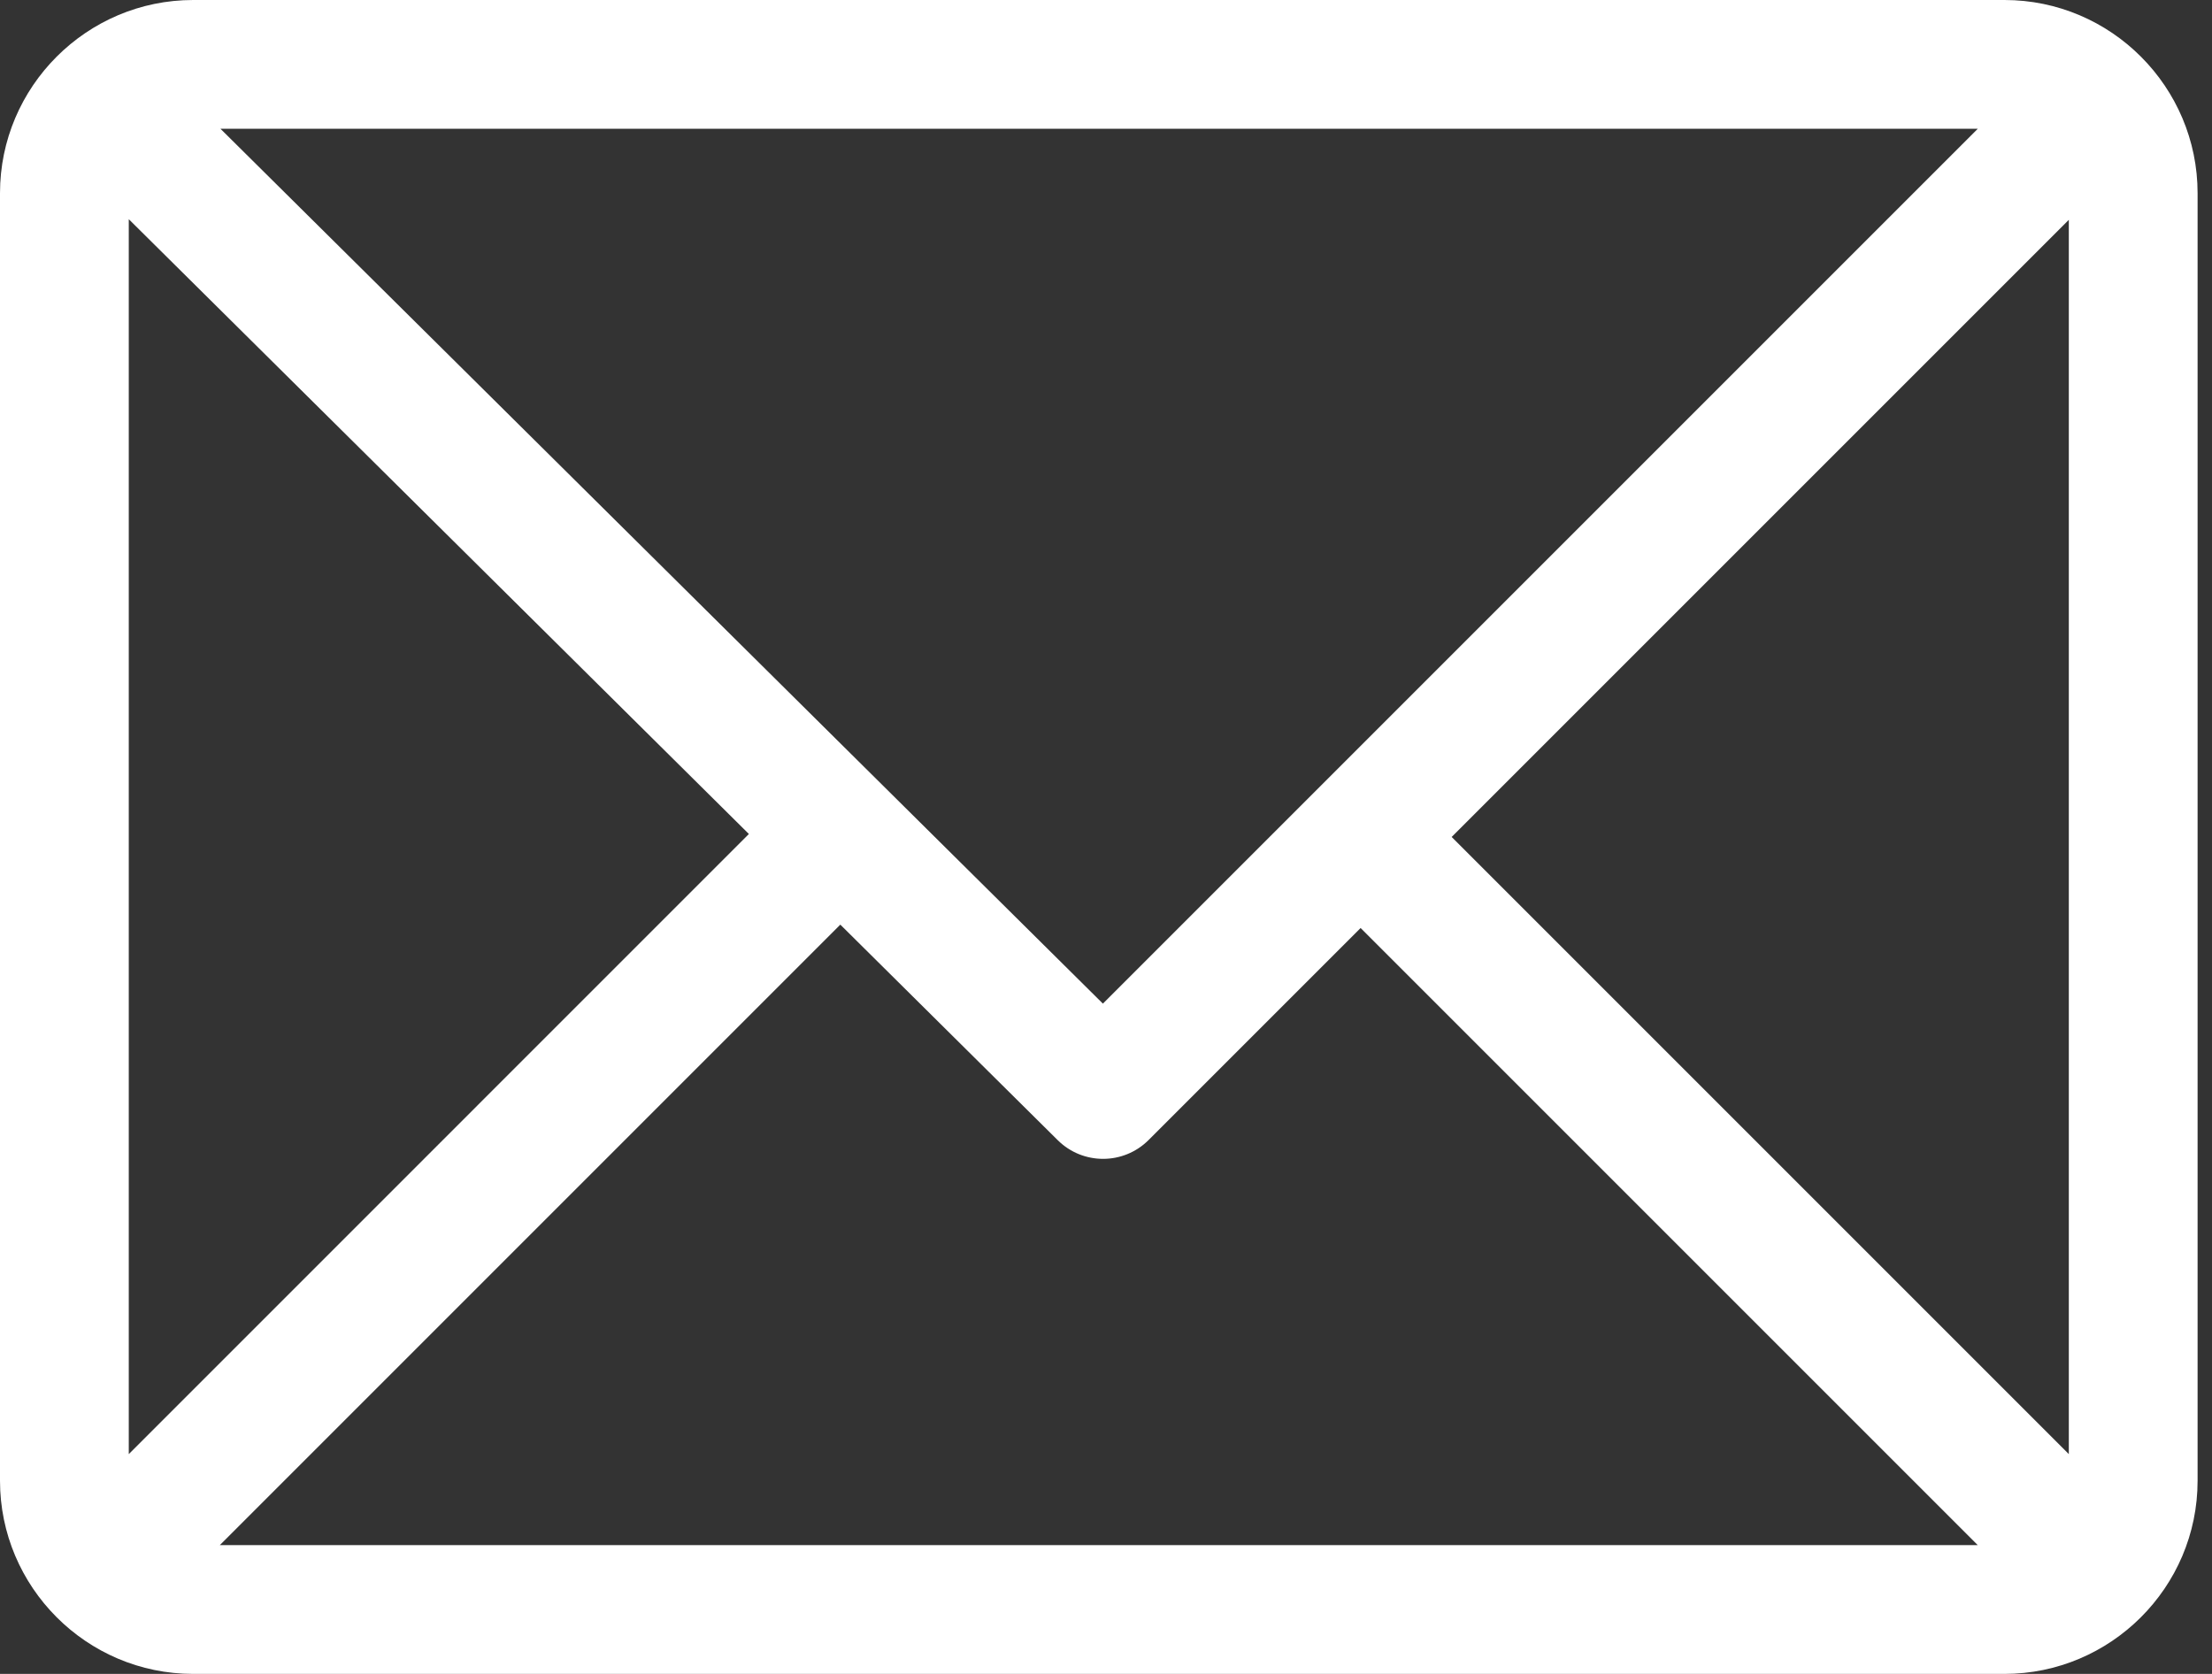
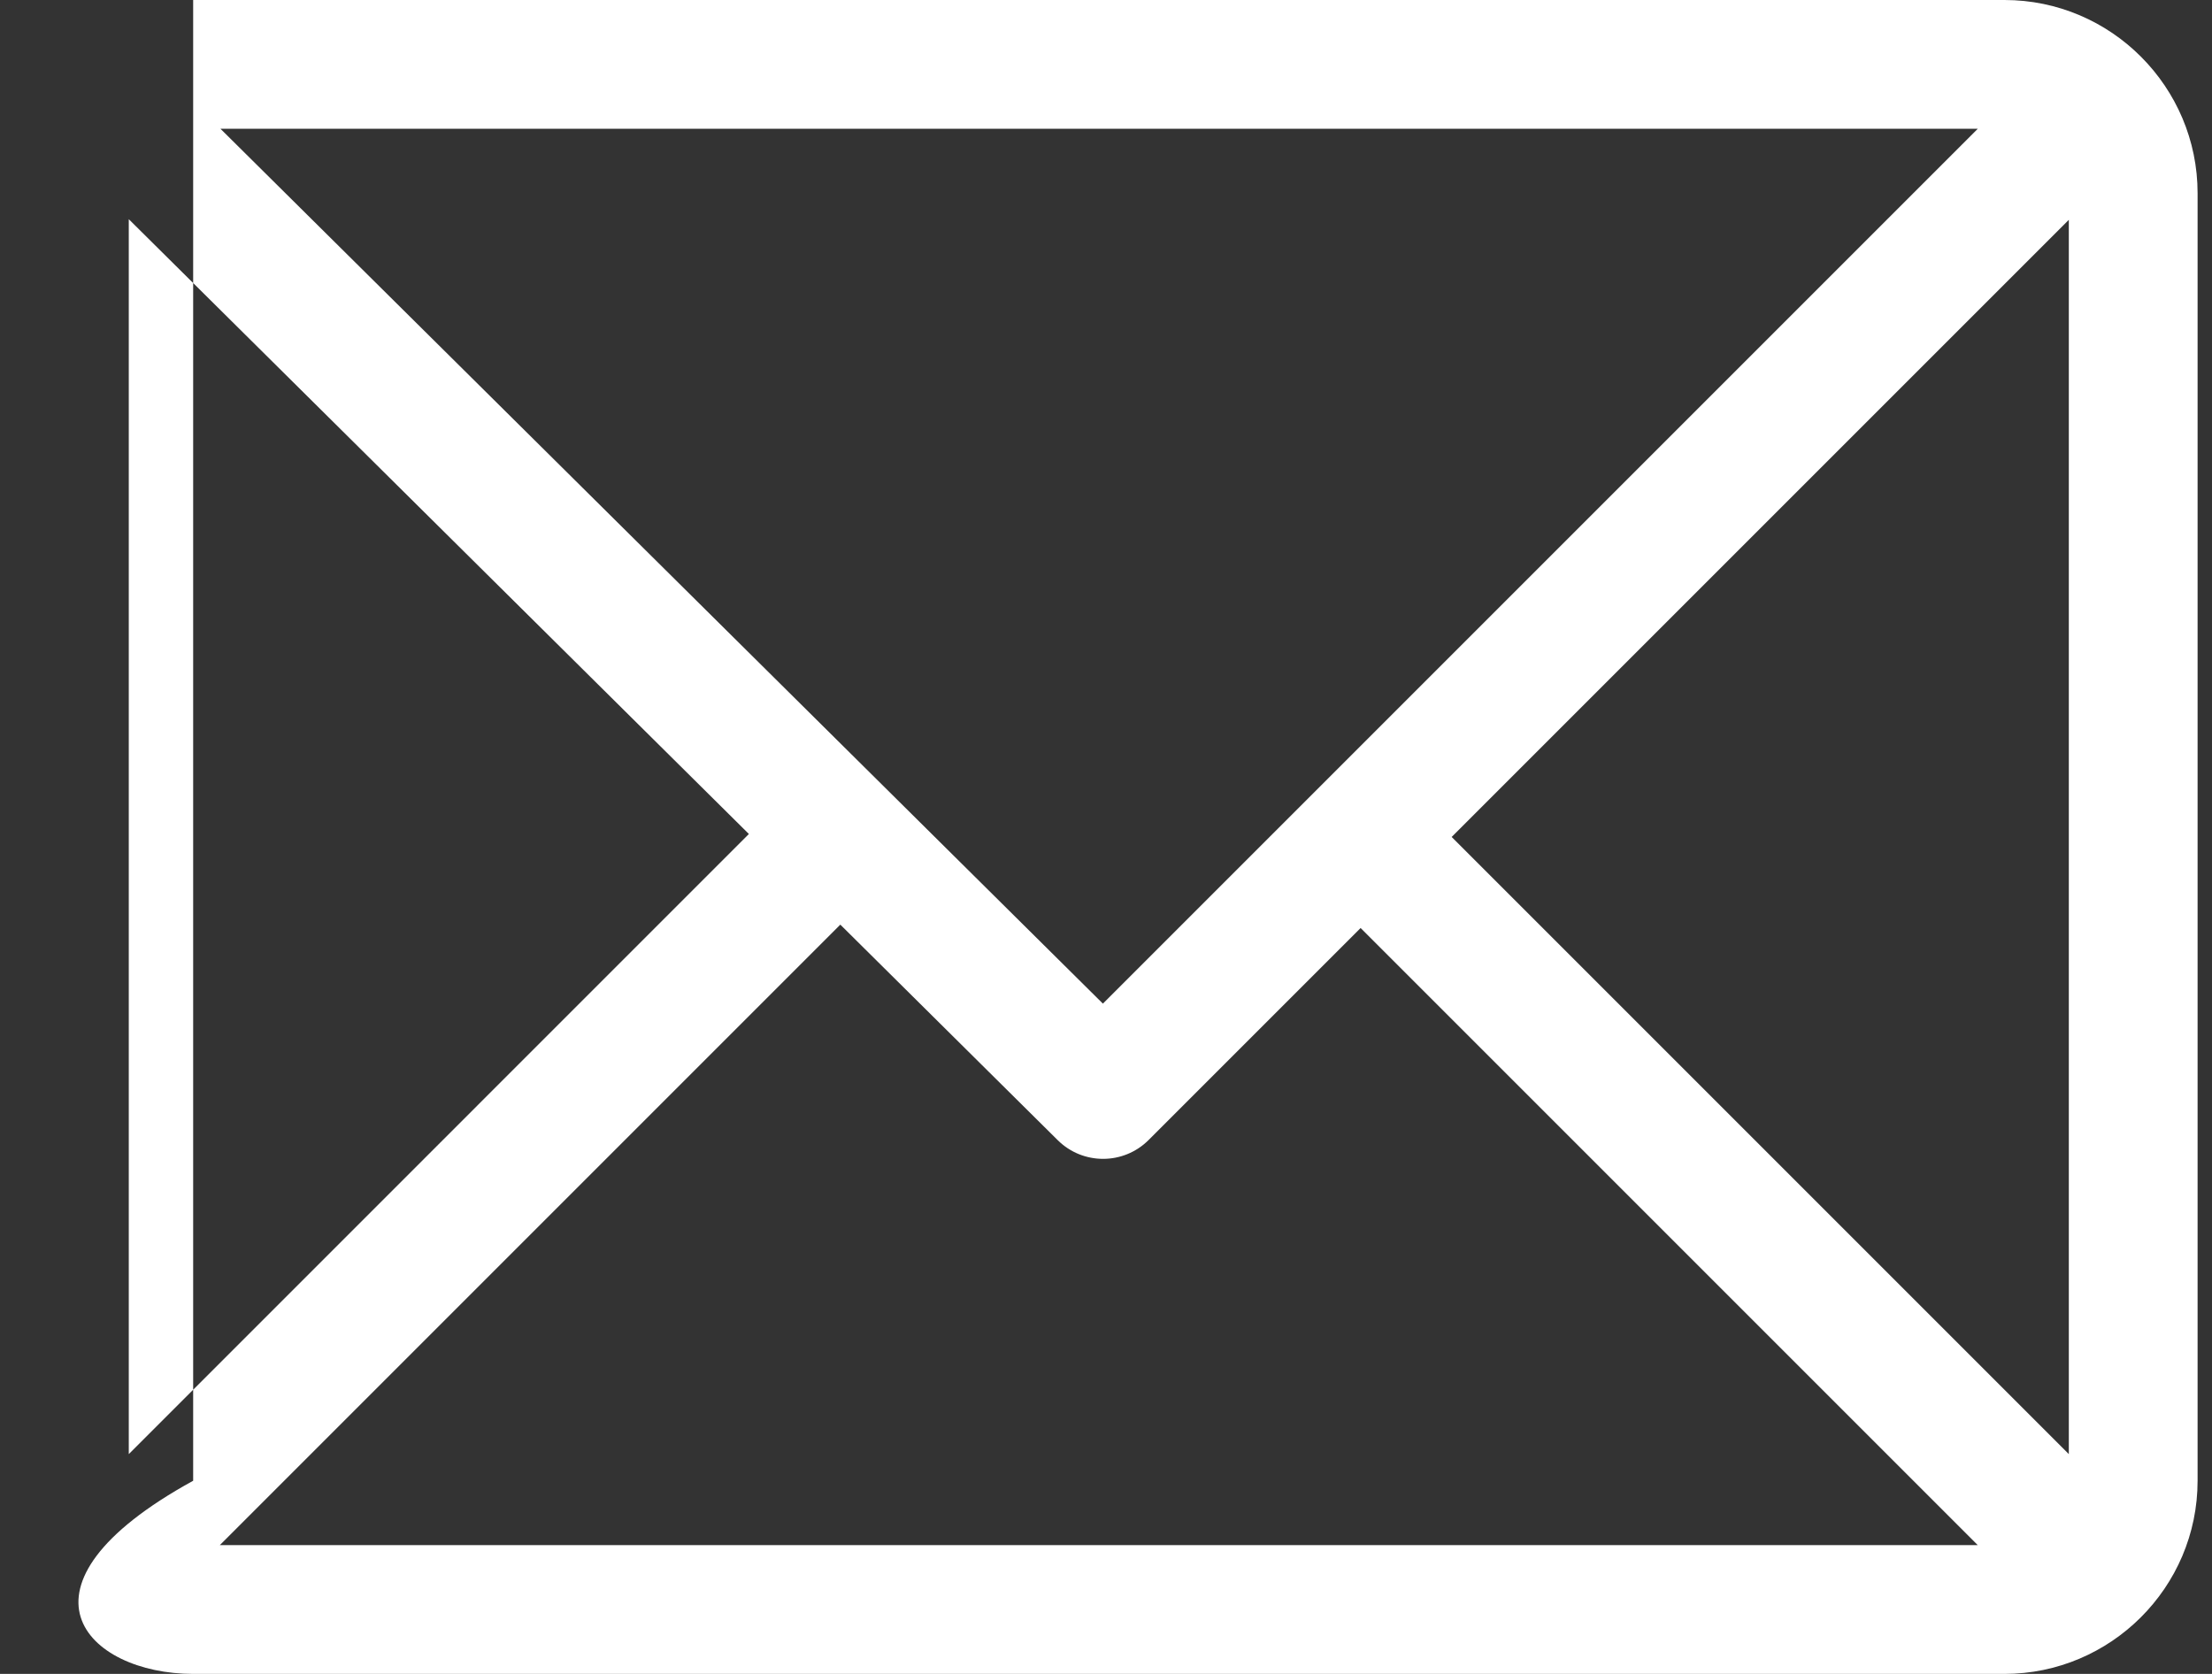
<svg xmlns="http://www.w3.org/2000/svg" width="74" height="56" viewBox="0 0 74 56" fill="none">
  <rect x="0" y="0" width="74" height="56" fill="#333333" stroke="none" />
-   <path d="M67.056 0H6.462C2.903 0 0 2.9 0 6.462V49.538C0 53.088 2.89 56 6.462 56H67.056C70.606 56 73.518 53.11 73.518 49.538V6.462C73.518 2.912 70.628 0 67.056 0ZM66.164 4.308L36.896 33.576L7.375 4.308H66.164ZM4.308 48.647V7.333L25.053 27.901L4.308 48.647ZM7.354 51.692L28.112 30.933L35.386 38.145C36.228 38.98 37.587 38.977 38.426 38.138L45.518 31.046L66.164 51.692H7.354ZM69.21 48.646L48.564 28L69.21 7.354V48.646Z" fill="white" />
+   <path d="M67.056 0H6.462V49.538C0 53.088 2.89 56 6.462 56H67.056C70.606 56 73.518 53.11 73.518 49.538V6.462C73.518 2.912 70.628 0 67.056 0ZM66.164 4.308L36.896 33.576L7.375 4.308H66.164ZM4.308 48.647V7.333L25.053 27.901L4.308 48.647ZM7.354 51.692L28.112 30.933L35.386 38.145C36.228 38.98 37.587 38.977 38.426 38.138L45.518 31.046L66.164 51.692H7.354ZM69.21 48.646L48.564 28L69.21 7.354V48.646Z" fill="white" />
</svg>